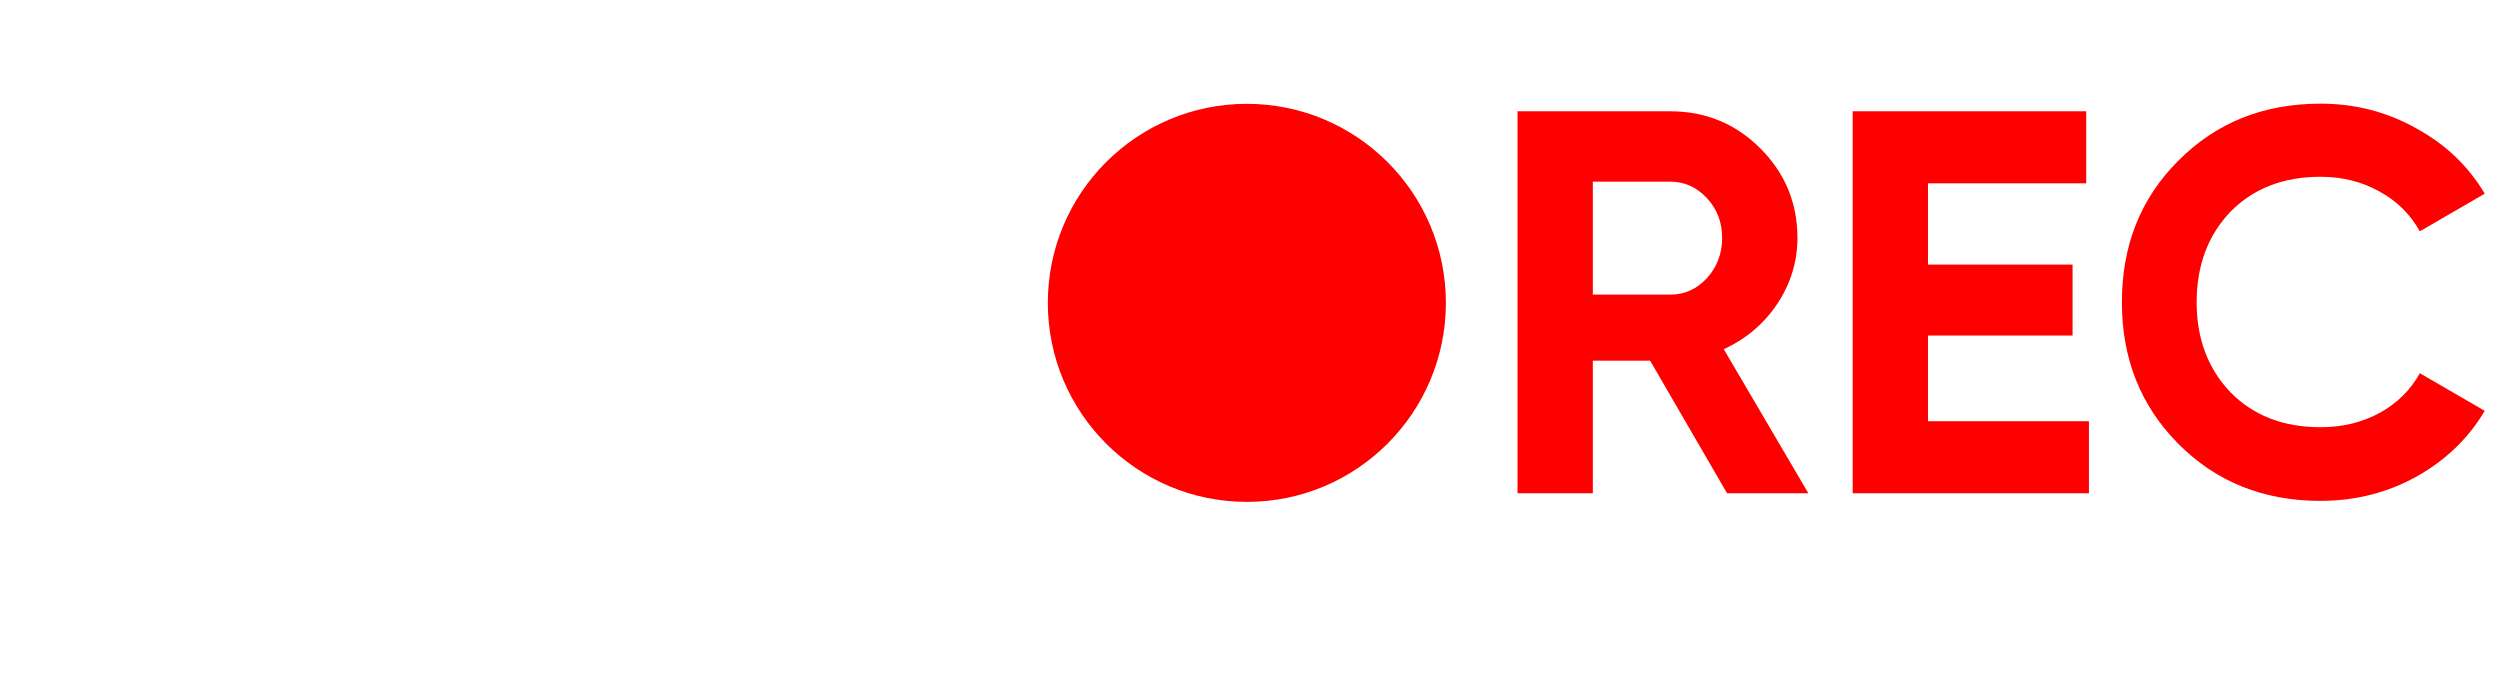
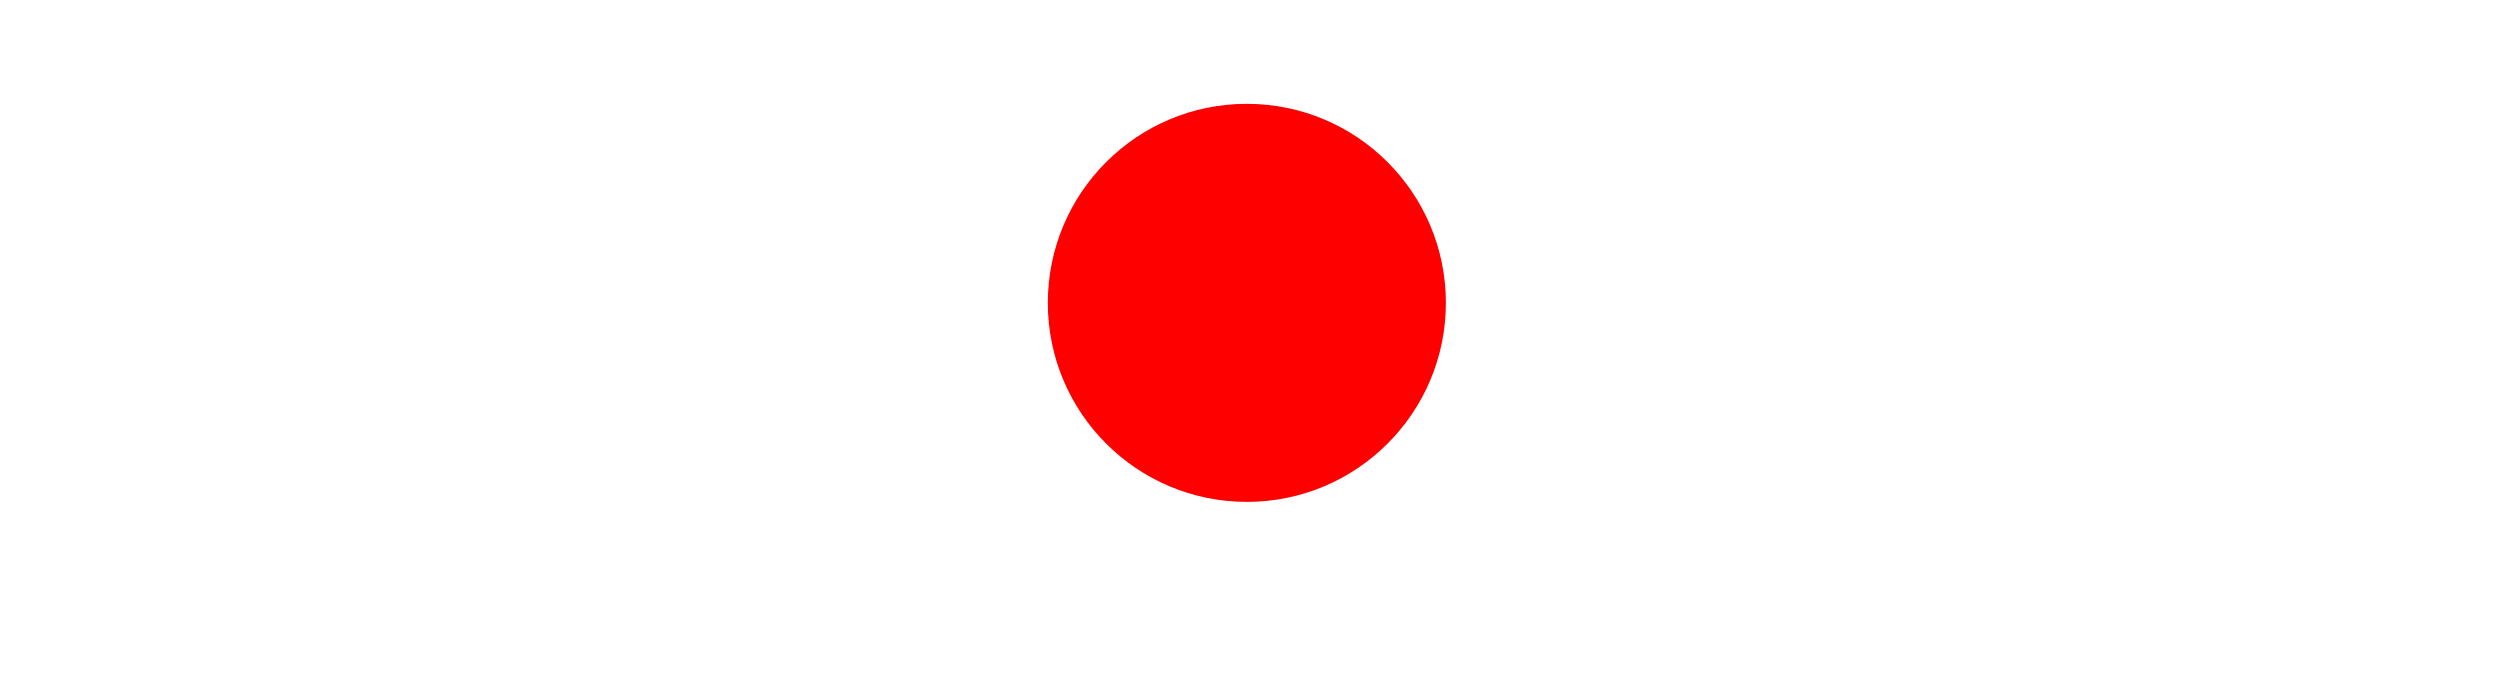
<svg xmlns="http://www.w3.org/2000/svg" width="3178" height="867" viewBox="0 0 3178 867" fill="none">
  <g filter="url(#filter0_d_4_11)">
-     <path d="M210.854 632.71C163.227 632.71 122.998 622.075 90.168 600.805C57.338 579.534 33.986 550.172 20.114 512.718L101.959 464.859C120.918 514.336 158.141 539.074 213.629 539.074C239.523 539.074 258.944 534.45 271.891 525.202C284.838 515.954 291.312 503.47 291.312 487.748C291.312 470.639 283.682 457.461 268.423 448.213C253.164 438.502 225.882 428.098 186.578 417.001C144.038 404.054 110.514 389.026 86.006 371.917C55.488 349.259 40.229 315.966 40.229 272.038C40.229 227.648 55.719 192.737 86.7 167.305C117.681 140.948 155.366 127.77 199.757 127.77C238.598 127.77 273.047 137.249 303.103 156.207C333.159 175.166 356.51 201.985 373.157 236.665L292.699 283.136C273.278 241.52 242.298 220.712 199.757 220.712C180.336 220.712 164.846 225.336 153.286 234.584C141.726 243.37 135.946 254.93 135.946 269.264C135.946 284.523 142.188 297.008 154.673 306.718C168.545 316.429 193.052 326.602 228.194 337.237L261.487 348.334C267.498 350.184 277.902 354.114 292.699 360.126C306.571 365.212 316.744 370.067 323.218 374.691C345.875 388.563 361.134 402.898 368.995 417.694C381.018 437.115 387.029 460.004 387.029 486.361C387.029 531.214 370.614 566.818 337.783 593.175C304.953 619.532 262.643 632.71 210.854 632.71ZM854.602 559.882C805.588 608.434 745.938 632.71 675.653 632.71C605.368 632.71 545.719 608.434 496.704 559.882C448.152 510.406 423.876 450.525 423.876 380.24C423.876 309.493 448.152 249.843 496.704 201.291C545.719 152.277 605.368 127.77 675.653 127.77C745.938 127.77 805.588 152.277 854.602 201.291C903.616 249.843 928.124 309.493 928.124 380.24C928.124 450.987 903.616 510.868 854.602 559.882ZM563.983 494.684C593.577 524.278 630.8 539.074 675.653 539.074C720.506 539.074 757.729 524.278 787.323 494.684C817.379 464.628 832.407 426.48 832.407 380.24C832.407 334 817.379 295.852 787.323 265.796C757.267 235.74 720.043 220.712 675.653 220.712C631.263 220.712 594.039 235.74 563.983 265.796C533.927 295.852 518.899 334 518.899 380.24C518.899 426.48 533.927 464.628 563.983 494.684ZM1091.11 137.48V531.445H1276.31V623H995.397V137.48H1091.11Z" fill="white" />
-     <path d="M2298.77 623H2195.43L2097.63 454.455H2024.8V623H1929.08V137.48H2123.29C2168.14 137.48 2206.29 153.202 2237.74 184.645C2269.18 216.088 2284.9 254.005 2284.9 298.395C2284.9 328.451 2276.35 356.426 2259.24 382.321C2242.13 407.753 2219.47 426.942 2191.26 439.89L2298.77 623ZM2123.29 226.954H2024.8V370.53H2123.29C2141.33 370.53 2156.82 363.594 2169.76 349.722C2182.71 335.387 2189.18 318.278 2189.18 298.395C2189.18 278.512 2182.71 261.634 2169.76 247.762C2156.82 233.89 2141.33 226.954 2123.29 226.954ZM2450.85 422.55V531.445H2655.46V623H2355.13V137.48H2651.99V229.035H2450.85V332.382H2634.65V422.55H2450.85ZM2949.82 632.71C2877.22 632.71 2816.88 608.434 2768.79 559.882C2721.16 511.793 2697.35 451.912 2697.35 380.24C2697.35 308.106 2721.16 248.225 2768.79 200.598C2816.88 152.046 2877.22 127.77 2949.82 127.77C2993.75 127.77 3034.21 138.174 3071.2 158.982C3108.65 179.327 3137.78 207.071 3158.59 242.214L3076.05 290.072C3064.03 268.339 3046.92 251.462 3024.73 239.439C3002.53 226.954 2977.56 220.712 2949.82 220.712C2902.65 220.712 2864.51 235.509 2835.38 265.102C2806.71 295.158 2792.37 333.538 2792.37 380.24C2792.37 426.48 2806.71 464.628 2835.38 494.684C2864.51 524.278 2902.65 539.074 2949.82 539.074C2977.56 539.074 3002.53 533.063 3024.73 521.041C3047.39 508.556 3064.49 491.678 3076.05 470.408L3158.59 518.266C3137.78 553.409 3108.65 581.384 3071.2 602.192C3034.21 622.538 2993.75 632.71 2949.82 632.71Z" fill="#FE0000" />
    <circle cx="1585" cy="381" r="253" fill="#FE0000" />
  </g>
  <defs>
    <filter id="filter0_d_4_11" x="16.114" y="127.77" width="3146.48" height="514.23" filterUnits="userSpaceOnUse" color-interpolation-filters="sRGB">
      <feFlood flood-opacity="0" result="BackgroundImageFix" />
      <feColorMatrix in="SourceAlpha" type="matrix" values="0 0 0 0 0 0 0 0 0 0 0 0 0 0 0 0 0 0 127 0" result="hardAlpha" />
      <feOffset dy="4" />
      <feGaussianBlur stdDeviation="2" />
      <feComposite in2="hardAlpha" operator="out" />
      <feColorMatrix type="matrix" values="0 0 0 0 0 0 0 0 0 0 0 0 0 0 0 0 0 0 0.25 0" />
      <feBlend mode="normal" in2="BackgroundImageFix" result="effect1_dropShadow_4_11" />
      <feBlend mode="normal" in="SourceGraphic" in2="effect1_dropShadow_4_11" result="shape" />
    </filter>
  </defs>
</svg>